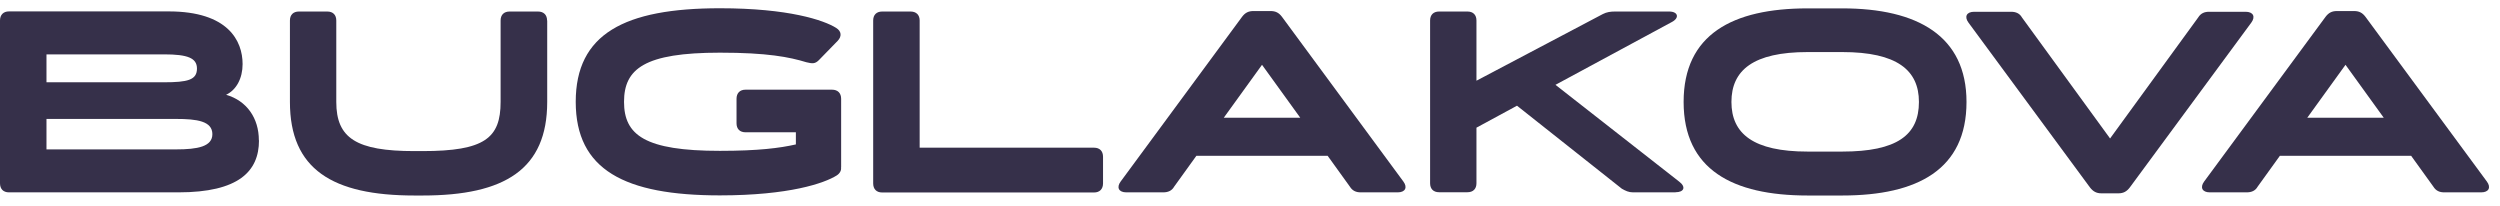
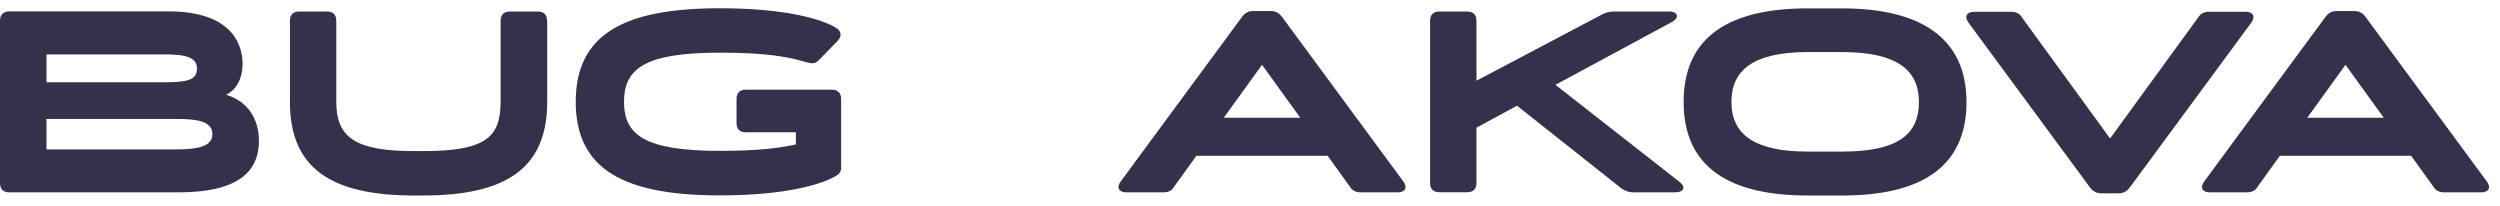
<svg xmlns="http://www.w3.org/2000/svg" width="206" height="17" viewBox="0 0 206 17" fill="none">
  <path d="M21.34 11.57C21.34 14.12 19.66 15.85 14.7 15.85H0.74C0.27 15.85 0 15.57 0 15.1V1.69C0 1.22 0.28 0.94 0.74 0.94H13.9C18.8 0.94 19.99 3.37 19.99 5.28C19.99 6.45 19.48 7.41 18.63 7.81C20.33 8.3 21.33 9.73 21.33 11.56M3.83 4.48V6.78H13.52C15.46 6.78 16.23 6.59 16.23 5.65C16.23 4.78 15.46 4.48 13.52 4.48H3.83ZM17.5 11.06C17.5 9.98 16.24 9.8 14.5 9.8H3.83V12.31H14.5C16.29 12.31 17.5 12.08 17.5 11.05" fill="#36304A" />
  <path d="M45.09 1.69V8.4C45.09 13.94 41.6 16.11 34.83 16.11H34.15C27.38 16.11 23.89 13.94 23.89 8.4V1.69C23.89 1.22 24.17 0.95 24.63 0.95H26.97C27.44 0.95 27.71 1.23 27.71 1.69V8.4C27.71 11.38 29.35 12.45 34.14 12.45H34.82C39.93 12.45 41.25 11.38 41.25 8.4V1.69C41.25 1.22 41.53 0.95 41.99 0.95H44.33C44.8 0.95 45.08 1.23 45.08 1.69" fill="#36304A" />
  <path d="M69.3 13.8C69.34 14.03 69.21 14.29 68.94 14.46C67.92 15.1 65.02 16.1 59.32 16.1C51.46 16.1 47.44 13.99 47.44 8.39C47.44 2.79 51.46 0.68 59.32 0.68C64.98 0.68 67.88 1.66 68.9 2.3C69.35 2.58 69.37 3 69.03 3.36L67.47 4.96C67.15 5.28 66.92 5.24 66.45 5.13C65.04 4.7 63.23 4.34 59.32 4.34C53.12 4.34 51.42 5.66 51.42 8.39C51.42 11.12 53.12 12.43 59.32 12.43C62.49 12.43 64.26 12.2 65.58 11.9V10.9H61.43C60.96 10.9 60.69 10.62 60.69 10.16V8.14C60.69 7.67 60.97 7.39 61.43 7.39H68.56C69.03 7.39 69.31 7.67 69.31 8.14V13.8H69.3Z" fill="#36304A" />
-   <path d="M75.78 1.69V12.17H90.15C90.62 12.17 90.89 12.45 90.89 12.92V15.11C90.89 15.58 90.61 15.86 90.15 15.86H72.69C72.22 15.86 71.95 15.58 71.95 15.11V1.69C71.95 1.22 72.23 0.95 72.69 0.95H75.03C75.5 0.95 75.78 1.23 75.78 1.69Z" fill="#36304A" />
  <path d="M115.17 15.85H112.12C111.74 15.85 111.44 15.72 111.23 15.38L109.4 12.84H98.58L96.75 15.38C96.56 15.72 96.24 15.85 95.85 15.85H92.81C92.19 15.85 91.98 15.45 92.34 14.96L102.35 1.38C102.61 1.04 102.88 0.91 103.29 0.91H104.69C105.1 0.91 105.37 1.04 105.63 1.38L115.64 14.96C116 15.45 115.79 15.85 115.17 15.85ZM107.14 9.7L103.99 5.34L100.84 9.7H107.14Z" fill="#36304A" />
  <path d="M138.07 15.85H134.56C134.2 15.85 133.94 15.72 133.64 15.55L125 8.71L121.66 10.52V15.1C121.66 15.57 121.38 15.84 120.92 15.84H118.58C118.11 15.84 117.84 15.56 117.84 15.1V1.69C117.84 1.22 118.12 0.95 118.58 0.95H120.92C121.39 0.95 121.66 1.23 121.66 1.69V6.65L132.07 1.16C132.39 0.99 132.73 0.95 133.07 0.95H137.54C138.28 0.95 138.41 1.48 137.75 1.82L128.17 6.99L138.37 14.97C138.94 15.4 138.77 15.84 138.07 15.84" fill="#36304A" />
  <path d="M162.04 8.4C162.04 13.96 158.01 16.11 151.8 16.11H148.95C142.75 16.11 138.73 13.96 138.73 8.4C138.73 2.84 142.76 0.69 148.95 0.69H151.8C158.02 0.69 162.04 2.97 162.04 8.4ZM158.12 8.4C158.12 5.78 156.31 4.29 151.8 4.29H148.95C144.48 4.29 142.67 5.78 142.67 8.4C142.67 11.02 144.48 12.49 148.95 12.49H151.8C156.31 12.49 158.12 11.13 158.12 8.4Z" fill="#36304A" />
  <path d="M165.72 0.97C166.1 0.97 166.42 1.1 166.61 1.44L173.87 11.41L181.13 1.44C181.34 1.1 181.64 0.97 182.02 0.97H185.04C185.66 0.97 185.87 1.37 185.51 1.86L175.5 15.44C175.24 15.78 174.97 15.93 174.56 15.93H173.15C172.75 15.93 172.47 15.78 172.21 15.44L162.2 1.86C161.84 1.37 162.05 0.97 162.67 0.97H165.69H165.72Z" fill="#36304A" />
  <path d="M204.45 15.85H201.4C201.02 15.85 200.72 15.72 200.51 15.38L198.68 12.84H187.86L186.03 15.38C185.84 15.72 185.52 15.85 185.13 15.85H182.09C181.47 15.85 181.26 15.45 181.62 14.96L191.63 1.38C191.89 1.04 192.16 0.91 192.57 0.91H193.97C194.38 0.91 194.65 1.04 194.91 1.38L204.92 14.96C205.28 15.45 205.07 15.85 204.45 15.85ZM196.42 9.7L193.27 5.34L190.12 9.7H196.42Z" fill="#36304A" />
</svg>